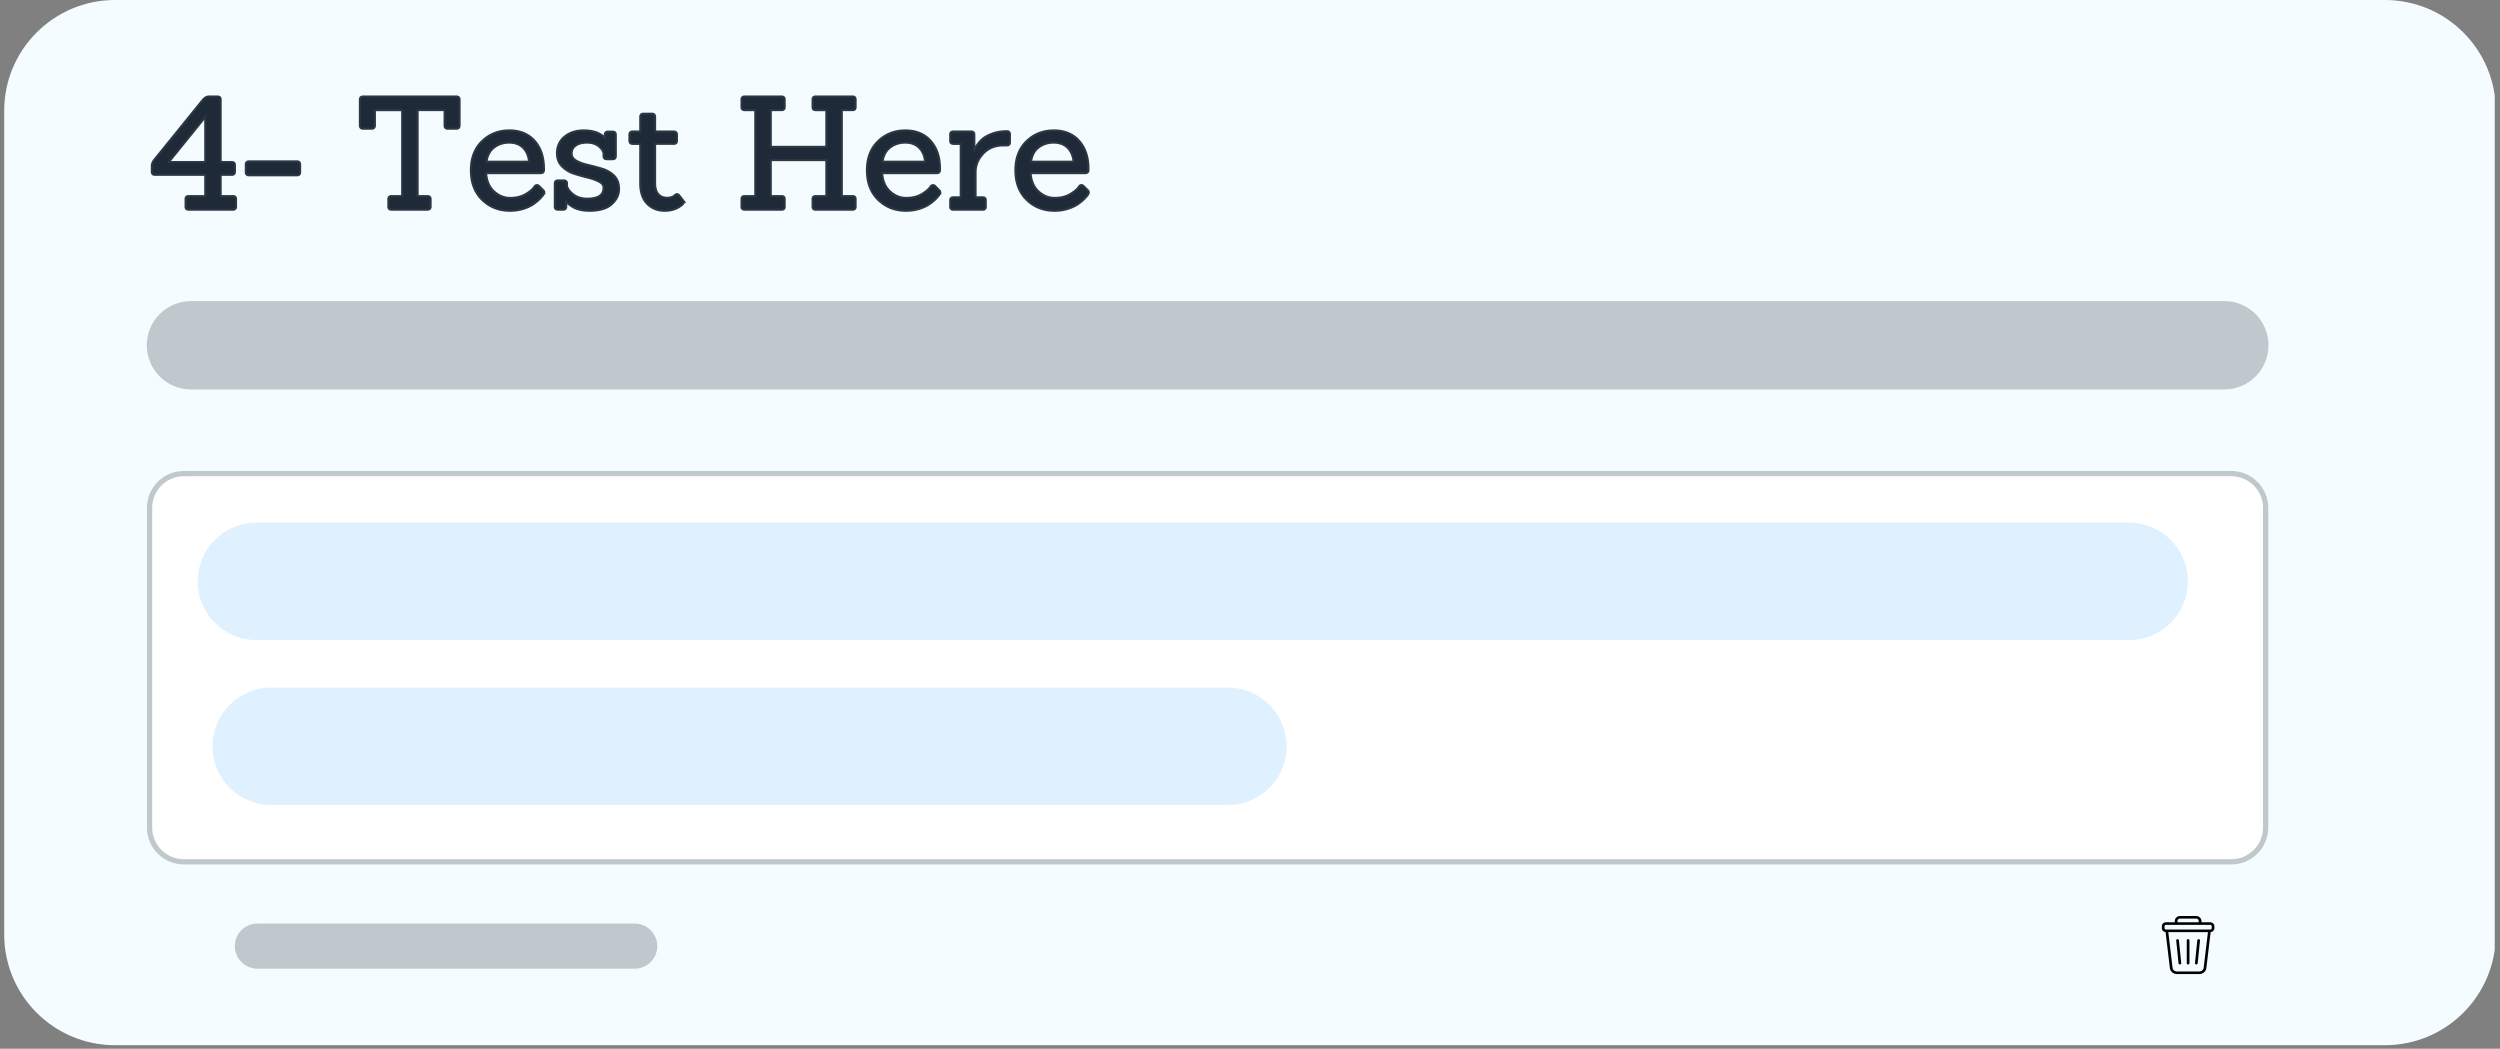
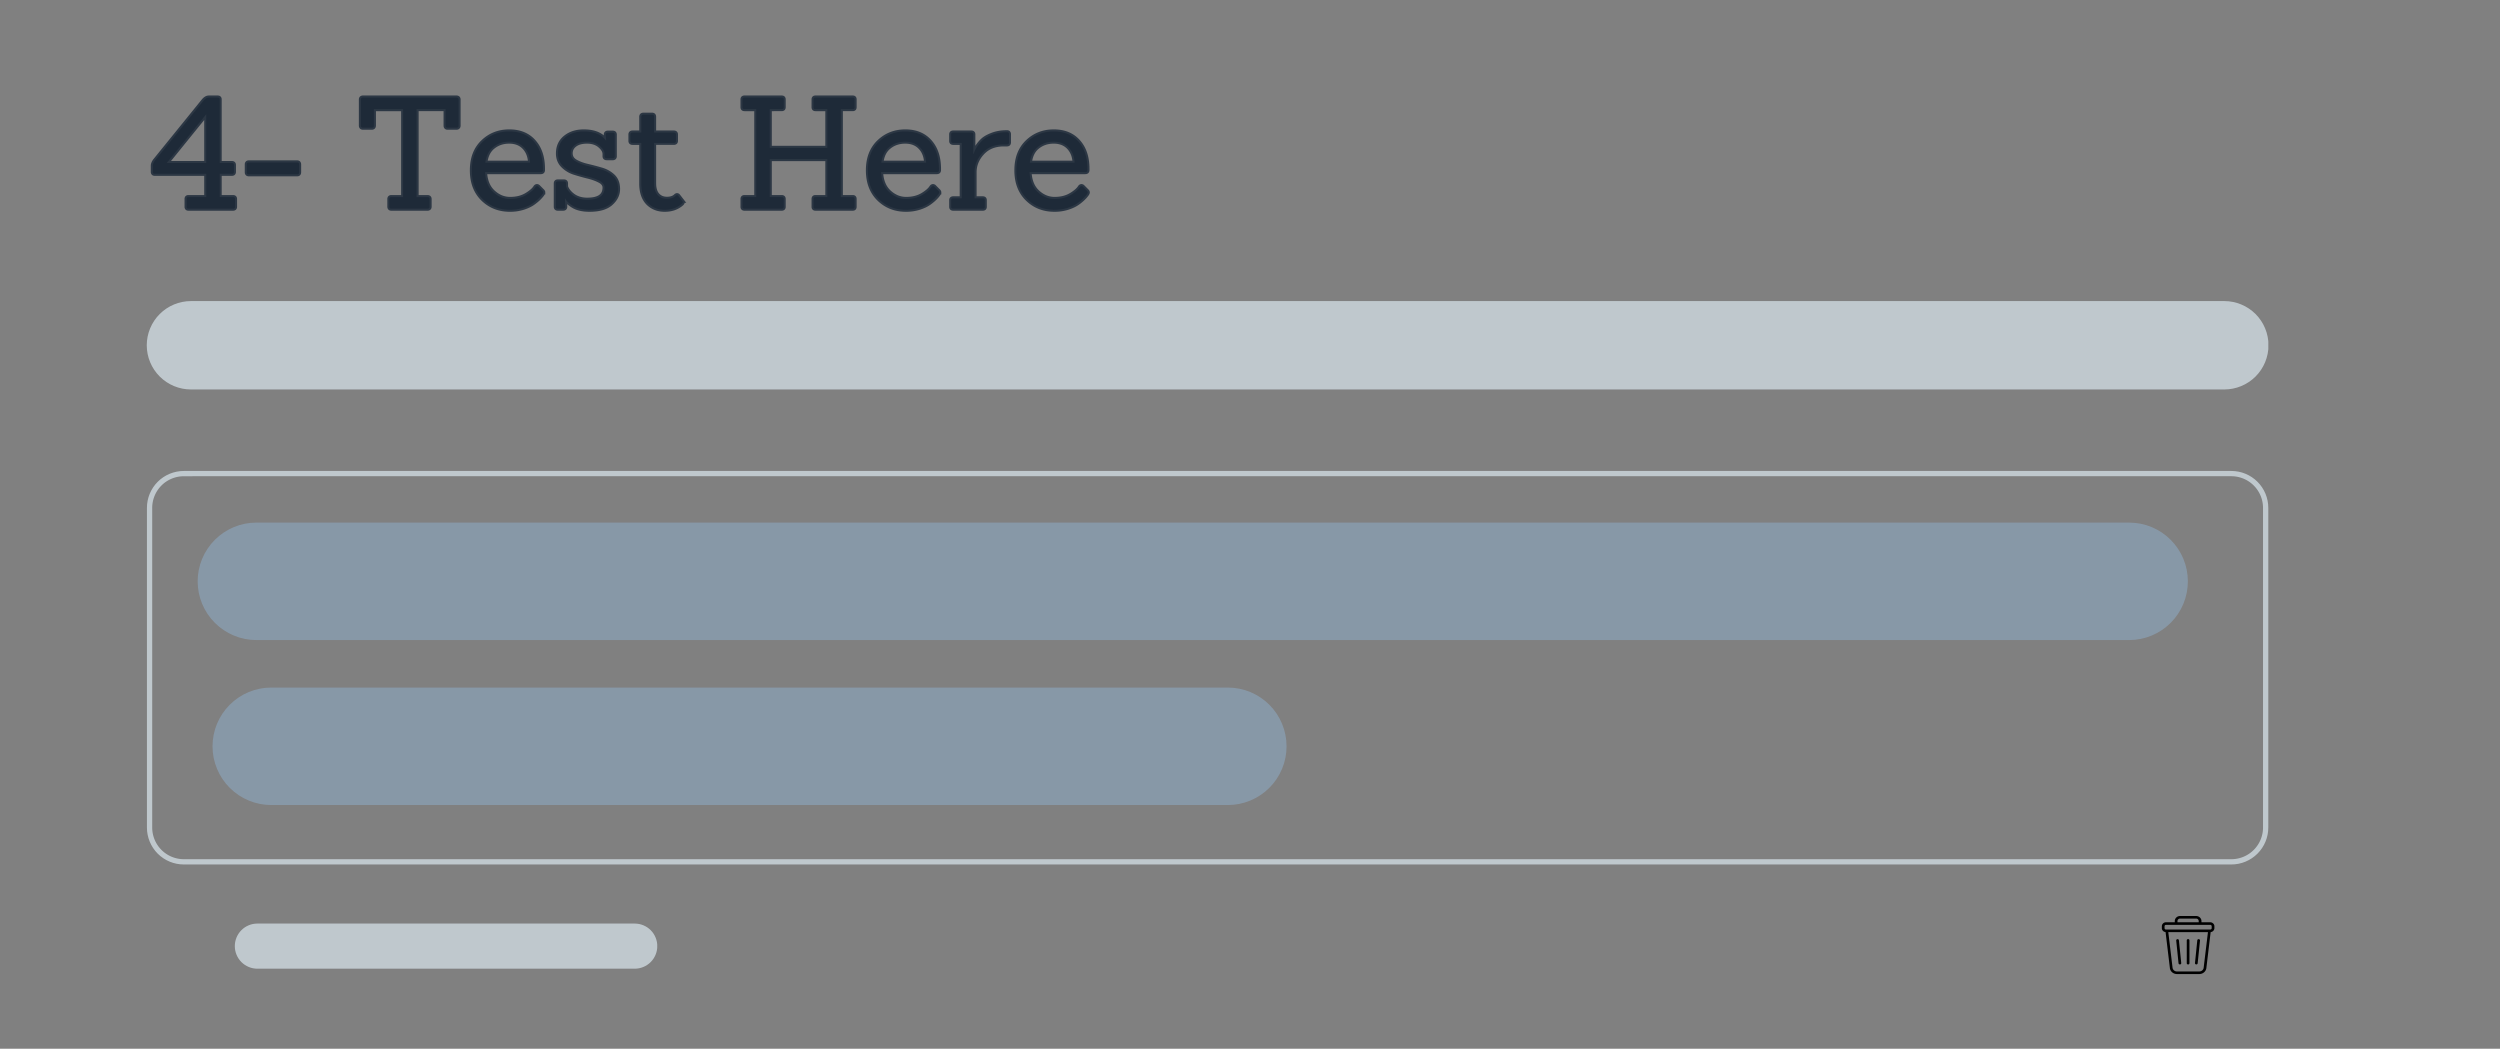
<svg xmlns="http://www.w3.org/2000/svg" width="472" height="198" version="1.0" viewBox="0 0 354 148.5">
  <rect x="0" y="0" width="354" height="148.5" fill="#808080" stroke="none" />
  <defs>
    <clipPath id="b">
      <path d="M.594 0h352.812v148H.594Zm0 0" />
    </clipPath>
    <clipPath id="c">
      <path d="M16.293 0h321.414c8.672 0 15.7 7.027 15.7 15.695v116.61c0 8.668-7.028 15.695-15.7 15.695H16.293c-8.672 0-15.7-7.027-15.7-15.695V15.695C.594 7.027 7.622 0 16.294 0m0 0" />
    </clipPath>
    <clipPath id="d">
      <path d="M33.25 130.777h59.836v6.391H33.25Zm0 0" />
    </clipPath>
    <clipPath id="e">
      <path d="M36.445 130.777h53.43c.848 0 1.66.336 2.262.934a3.2 3.2 0 0 1 0 4.52 3.21 3.21 0 0 1-2.262.937h-53.43c-.847 0-1.66-.34-2.261-.938a3.2 3.2 0 0 1 0-4.52 3.2 3.2 0 0 1 2.261-.933m0 0" />
    </clipPath>
    <clipPath id="f">
-       <path d="M20.566 66.469H321.43v55.949H20.566Zm0 0" />
-     </clipPath>
+       </clipPath>
    <clipPath id="g">
      <path d="M26.016 66.688h289.968c1.391 0 2.72.55 3.704 1.53a5.23 5.23 0 0 1 1.53 3.7v45.27c0 1.386-.55 2.718-1.53 3.699a5.24 5.24 0 0 1-3.704 1.531H26.016a5.233 5.233 0 0 1-5.235-5.23v-45.27a5.233 5.233 0 0 1 5.234-5.23m0 0" />
    </clipPath>
    <clipPath id="h">
      <path d="M20.805 66.688H321.27v56.058H20.805Zm0 0" />
    </clipPath>
    <clipPath id="i">
      <path d="M26.035 66.688h289.922c1.39 0 2.719.55 3.7 1.53a5.22 5.22 0 0 1 1.534 3.7v45.262c0 1.386-.55 2.715-1.535 3.699a5.23 5.23 0 0 1-3.699 1.531H26.035a5.23 5.23 0 0 1-3.7-1.531 5.24 5.24 0 0 1-1.53-3.7V71.919c0-1.387.55-2.719 1.53-3.7a5.23 5.23 0 0 1 3.7-1.53m0 0" />
    </clipPath>
    <clipPath id="j">
      <path d="M20.781 42.633h300.465v12.515H20.781Zm0 0" />
    </clipPath>
    <clipPath id="k">
      <path d="M27.043 42.633h287.918c1.66 0 3.25.66 4.426 1.832a6.27 6.27 0 0 1 1.832 4.426c0 1.66-.66 3.25-1.832 4.425a6.27 6.27 0 0 1-4.426 1.832H27.043a6.26 6.26 0 0 1-6.262-6.257 6.262 6.262 0 0 1 6.262-6.258m0 0" />
    </clipPath>
    <clipPath id="l">
      <path d="M306.105 129.703h7.473v8.223h-7.473Zm0 0" />
    </clipPath>
    <clipPath id="o">
      <path d="M.988 1H282.82v16.633H.988Zm0 0" />
    </clipPath>
    <clipPath id="p">
      <path d="M9.305 1h265.18a8.315 8.315 0 0 1 8.316 8.316 8.315 8.315 0 0 1-8.317 8.317H9.304A8.32 8.32 0 0 1 .989 9.316 8.32 8.32 0 0 1 9.305 1m0 0" />
    </clipPath>
    <clipPath id="n">
      <path d="M0 0h283v18H0z" />
    </clipPath>
    <clipPath id="s">
      <path d="M.094.36h152.09v16.632H.094Zm0 0" />
    </clipPath>
    <clipPath id="t">
      <path d="M8.41.36h135.45a8.315 8.315 0 0 1 8.316 8.316 8.315 8.315 0 0 1-8.317 8.316H8.41A8.315 8.315 0 0 1 .094 8.676 8.315 8.315 0 0 1 8.41.359m0 0" />
    </clipPath>
    <clipPath id="r">
      <path d="M0 0h153v18H0z" />
    </clipPath>
    <mask id="m">
      <g filter="url(#a)">
        <path fill-opacity=".31" d="M-35.4-14.85h424.8v178.2H-35.4z" />
      </g>
    </mask>
    <mask id="q">
      <g filter="url(#a)">
        <path fill-opacity=".31" d="M-35.4-14.85h424.8v178.2H-35.4z" />
      </g>
    </mask>
    <filter id="a" width="100%" height="100%" x="0%" y="0%">
      <feColorMatrix color-interpolation-filters="sRGB" values="0 0 0 0 1 0 0 0 0 1 0 0 0 0 1 0 0 0 1 0" />
    </filter>
  </defs>
  <g clip-path="url(#b)">
    <g clip-path="url(#c)">
-       <path fill="#f5fcff" d="M.594 0h352.66v148H.594Zm0 0" />
-     </g>
+       </g>
  </g>
  <g clip-path="url(#d)">
    <g clip-path="url(#e)">
      <path fill="#bfc8cd" d="M33.25 130.777h59.813v6.391H33.25Zm0 0" />
    </g>
  </g>
  <path fill="none" stroke="#2c3744" stroke-width=".576" d="M32.992 29.55H26.68c-.172 0-.262-.09-.262-.26v-1.122q.002-.263.262-.262h2.523v-3.293h-7.3q-.263 0-.262-.281v-.879q0-.305.28-.7l6.84-8.44q.399-.504.81-.504h1.253q.281 0 .281.261v9.016h1.735q.286 0 .285.281v.965q0 .282-.285.281h-1.735v3.293h1.887q.289-.001.29.262v1.121q-.001.26-.29.262Zm-3.789-6.464v-6.91l-5.594 6.91Zm12.867 1.598h-6.82c-.203 0-.305-.094-.305-.29v-1.113q0-.288.305-.289h6.82q.284.001.285.29v1.113q-.002.29-.285.289Zm18.457 4.867h-5.105q-.289 0-.29-.285V28.19q.001-.286.29-.285h1.664V15.453h-4.14v2.32q-.001.312-.313.313h-1.227q-.304-.001-.304-.313v-3.68q0-.285.304-.284H64.63q.305-.002.305.285v3.68q0 .31-.305.312h-1.254q-.282-.001-.281-.313v-2.32h-4.102v12.453h1.535q.305 0 .305.285v1.075q0 .286-.305.285Zm16.047-5.176h-7.89q.086 1.816 1.152 2.809 1.062.984 2.398.984 1.335 0 2.29-.566.955-.573 1.285-1.118.177-.222.394-.07l.59.594c.09.086.133.16.133.23a.5.5 0 0 1-.102.25c-.062.106-.199.266-.406.489a6.4 6.4 0 0 1-.867.742q-.556.415-1.446.703a6.2 6.2 0 0 1-1.894.281q-2.301 0-3.848-1.512-1.542-1.516-1.543-4.07.001-2.55 1.532-4.027 1.535-1.484 3.761-1.485c1.485 0 2.653.48 3.496 1.442.852.953 1.274 2.242 1.274 3.863v.176q0 .286-.309.285Zm-1.512-1.34q-.07-1.353-.855-2.168c-.523-.543-1.227-.812-2.102-.812q-1.317 0-2.261.75-.94.743-1.117 2.23Zm8.418 6.668q-1.464 0-2.343-.543c-.586-.367-.953-.715-1.098-1.035h-.043q.042 1.072.043 1.14 0 .287-.305.286h-.75c-.187 0-.285-.094-.285-.285v-3.293c0-.188.098-.282.285-.282h.856q.305 0 .305.282v.441q.22.657.921 1.207.838.657 2.086.656 2.454 0 2.453-1.707 0-.596-.68-.953-.678-.364-1.652-.605a32 32 0 0 1-1.945-.547 4 4 0 0 1-1.64-1q-.68-.69-.68-1.742-.002-1.426 1.027-2.266 1.033-.849 2.633-.848c1.45 0 2.484.426 3.113 1.274h.043l-.043-.813q0-.286.285-.285h.7q.29 0 .289.285v3.047c0 .192-.094.285-.29.285h-.847q-.312.002-.313-.285v-.308q0-.587-.691-1.172-.69-.581-1.785-.582t-1.707.46c-.414.305-.617.708-.617 1.2q0 .731.691 1.14c.461.266 1.016.477 1.676.63q.989.233 1.973.519.991.286 1.68.941.69.662.69 1.82.002 1.161-1 2.051c-.663.594-1.675.887-3.035.887Zm13.11-1.273a.26.26 0 0 1 .086.187c0 .067-.043.14-.125.23q-.973.856-2.426.856-1.458 0-2.395-.95-.93-.96-.93-2.78V20.23h-1.226q-.304 0-.304-.28v-.903q0-.281.304-.281h1.227v-2.22q-.001-.303.308-.304h1.227q.286 0 .285.305v2.219h2.79q.304 0 .304.28v.903q0 .281-.305.281h-2.789v5.7q0 1.1.492 1.66.497.556 1.317.558.826 0 1.242-.418c.144-.132.277-.125.39.02Zm24.16 1.12h-5.285c-.172 0-.262-.09-.262-.26v-1.122q.002-.263.262-.262h1.687v-5.375H109v5.375h1.687q.282-.001.282.262v1.121q0 .26-.282.262h-5.261q-.286-.002-.285-.262v-1.121q-.001-.263.285-.262h1.664V15.453h-1.664q-.286-.001-.285-.266V14.07q-.001-.262.285-.261h5.261q.282 0 .282.261v1.117q0 .265-.282.266H109v5.48h8.152v-5.48h-1.687q-.26-.001-.262-.266V14.07q.002-.262.262-.261h5.285q.263 0 .262.261v1.117q.001.265-.262.266h-1.688v12.453h1.688q.263-.001.262.262v1.121q.001.26-.262.262Zm11.902-5.175h-7.89c.054 1.21.441 2.148 1.148 2.809q1.067.984 2.399.984 1.34 0 2.293-.566.955-.573 1.285-1.118.177-.222.394-.07l.59.594c.09.086.133.16.133.23a.5.5 0 0 1-.102.25 4 4 0 0 1-.406.489 6.4 6.4 0 0 1-.867.742c-.371.277-.856.511-1.445.703a6.2 6.2 0 0 1-1.895.281q-2.301 0-3.848-1.512-1.542-1.516-1.543-4.07.001-2.55 1.532-4.027 1.535-1.484 3.761-1.485 2.226 0 3.496 1.442 1.273 1.43 1.274 3.863v.176c0 .191-.106.285-.309.285Zm-1.511-1.34q-.07-1.353-.856-2.168-.786-.813-2.105-.812-1.314 0-2.258.75-.943.743-1.117 2.23Zm8.02 6.516h-4.184q-.287-.002-.286-.262v-.945q-.001-.26.286-.262h1.203V20.23h-1.203q-.287.002-.286-.261v-.942q-.001-.262.286-.261h2.562q.286 0 .285.261v2.739h.07q.063-.352.454-.961.398-.614.867-1.024.475-.405 1.36-.734.888-.323 2.007-.324.283 0 .285.28v1.165q-.001.28-.285.281h-.46q-1.884.002-3.005 1.211-1.115 1.206-1.117 2.735v3.687h1.16q.287.002.285.262v.945q.002.26-.285.262Zm14.515-5.176h-7.89c.054 1.21.44 2.148 1.148 2.809q1.066.984 2.398.984c.895 0 1.656-.188 2.293-.566q.956-.573 1.285-1.118.177-.222.395-.07l.59.594c.09.086.132.16.132.23a.5.5 0 0 1-.101.25 4 4 0 0 1-.406.489 6.4 6.4 0 0 1-.868.742c-.37.277-.855.511-1.445.703a6.2 6.2 0 0 1-1.895.281q-2.302 0-3.847-1.512-1.543-1.516-1.543-4.07.001-2.55 1.531-4.027 1.535-1.484 3.762-1.485 2.225 0 3.496 1.442 1.273 1.43 1.273 3.863v.176q.001.286-.308.285Zm-1.512-1.34q-.07-1.353-.855-2.168-.787-.813-2.106-.812-1.314 0-2.258.75-.943.743-1.117 2.23Zm0 0" />
  <path fill="#1e2a38" d="M32.986 29.55h-6.313c-.168 0-.25-.086-.25-.266v-1.11q-.001-.264.25-.265h2.531v-3.297h-7.297c-.18 0-.265-.093-.265-.28v-.876q0-.31.281-.703l6.844-8.438q.389-.499.812-.5h1.25q.282.002.282.25v9.016h1.734q.28 0 .281.281v.97q0 .28-.281.28H31.11v3.297h1.875q.294.001.296.266v1.11q-.002.267-.296.265m-3.782-6.469v-6.906l-5.593 6.906ZM42.064 24.69h-6.812q-.315.001-.313-.296v-1.11q-.002-.28.313-.281h6.812q.296 0 .297.281v1.11q-.001.297-.297.296M60.533 29.55h-5.11q-.297 0-.296-.281V28.19q-.002-.28.297-.28h1.656V15.455h-4.14v2.328q-.002.299-.298.297h-1.234q-.314 0-.312-.297v-3.687c0-.188.101-.282.312-.282h13.219q.311 0 .312.282v3.687q0 .299-.312.297h-1.25q-.281 0-.281-.297v-2.328h-4.11V27.91h1.547c.195 0 .297.094.297.281v1.079c0 .187-.102.28-.297.28M76.58 24.378h-7.89q.074 1.815 1.14 2.812 1.06.985 2.39.985 1.342 0 2.297-.563.95-.573 1.297-1.125.17-.217.39-.078l.595.594q.124.141.125.234c0 .063-.04.149-.11.25q-.094.158-.406.485c-.2.218-.484.468-.86.75-.367.273-.843.508-1.437.703a6.3 6.3 0 0 1-1.906.281q-2.297.001-3.844-1.516-1.547-1.512-1.547-4.062-.002-2.56 1.532-4.031 1.545-1.484 3.765-1.485 2.233 0 3.5 1.438 1.266 1.44 1.266 3.86v.187c0 .187-.102.28-.297.28m-1.516-1.344q-.063-1.36-.86-2.156-.785-.811-2.108-.813-1.312 0-2.25.75c-.625.493-1 1.23-1.125 2.22ZM83.483 29.706q-1.47.002-2.343-.547-.879-.545-1.094-1.031h-.047c.031.719.047 1.102.047 1.14q-.001.282-.313.282h-.75q-.28 0-.28-.281v-3.297q0-.282.28-.282h.86q.311 0 .312.282v.437q.216.657.907 1.219.841.656 2.093.656c1.633 0 2.453-.57 2.453-1.719q0-.59-.687-.953-.674-.358-1.656-.593a39 39 0 0 1-1.938-.547 4 4 0 0 1-1.64-1q-.674-.703-.672-1.75-.002-1.42 1.015-2.266 1.031-.844 2.64-.844 2.17 0 3.11 1.266h.047q-.047-.78-.047-.813 0-.28.282-.28h.703q.28 0 .28.28v3.047q0 .299-.28.297h-.844q-.315.002-.313-.297v-.297q0-.591-.703-1.171c-.46-.383-1.054-.579-1.78-.579q-1.096.001-1.704.454-.61.456-.61 1.187-.002.737.688 1.14c.457.274 1.016.485 1.672.641q.984.235 1.969.516.996.281 1.687.937.687.656.688 1.829-.002 1.158-1 2.046-1.003.891-3.032.891M96.59 28.425a.3.3 0 0 1 .095.203q0 .095-.141.219c-.649.574-1.453.86-2.422.86q-1.454 0-2.39-.954c-.618-.633-.922-1.563-.922-2.781v-5.735h-1.235q-.313.002-.312-.297v-.89c0-.188.101-.281.312-.281h1.235v-2.22q-.001-.31.296-.312h1.235q.28.001.281.313v2.219h2.781q.312 0 .313.28v.891q-.001.299-.313.297h-2.781v5.703q-.001 1.095.484 1.657.498.549 1.313.547.827.002 1.25-.407.215-.2.39.016ZM120.743 29.55h-5.281c-.18 0-.266-.086-.266-.266v-1.11c0-.175.086-.265.266-.265h1.688v-5.375h-8.157v5.375h1.688c.195 0 .297.09.297.266v1.11c0 .179-.102.265-.297.265h-5.25c-.2 0-.297-.086-.297-.266v-1.11q0-.264.297-.265h1.656V15.456h-1.656q-.298.002-.297-.266v-1.125q0-.248.297-.25h5.25c.195 0 .297.086.297.25v1.125c0 .18-.102.266-.297.266h-1.688v5.484h8.157v-5.484h-1.688c-.18 0-.266-.086-.266-.266v-1.125c0-.164.086-.25.266-.25h5.281q.265.002.266.25v1.125q-.001.268-.266.266h-1.687V27.91h1.687q.265.001.266.266v1.11q-.001.267-.266.265M132.657 24.378h-7.89q.075 1.815 1.14 2.812 1.06.985 2.39.985 1.342 0 2.298-.563.95-.573 1.296-1.125.17-.217.391-.078l.594.594q.124.141.125.234c0 .063-.04.149-.11.25q-.094.158-.406.485-.298.327-.86.75-.547.41-1.437.703a6.3 6.3 0 0 1-1.906.281q-2.296.001-3.844-1.516-1.547-1.512-1.547-4.062-.002-2.56 1.532-4.031 1.545-1.484 3.765-1.485 2.235 0 3.5 1.438 1.266 1.44 1.266 3.86v.187c0 .187-.102.28-.297.28m-1.516-1.344q-.064-1.36-.859-2.156-.785-.811-2.11-.813-1.311 0-2.25.75c-.624.493-1 1.23-1.124 2.22ZM139.17 29.55h-4.188c-.199 0-.296-.086-.296-.266v-.937q-.001-.265.296-.266h1.204v-7.844h-1.204q-.297.002-.296-.265v-.938q-.001-.264.296-.265h2.563q.28.001.281.265v2.735h.063q.06-.359.453-.97.405-.606.875-1.015.468-.405 1.36-.734.887-.328 2-.328.294 0 .296.28v1.173q-.002.28-.297.281h-.453q-1.892 0-3.016 1.203-1.111 1.206-1.109 2.735v3.687h1.172q.28.001.281.266v.937q0 .268-.281.266M153.68 24.378h-7.89q.075 1.815 1.14 2.812 1.061.985 2.391.985 1.342 0 2.297-.563.95-.573 1.297-1.125.169-.217.39-.078l.594.594q.124.141.125.234c0 .063-.039.149-.11.25q-.094.158-.405.485-.299.327-.86.75-.549.41-1.437.703a6.3 6.3 0 0 1-1.907.281q-2.296.001-3.843-1.516-1.548-1.512-1.547-4.062-.002-2.56 1.531-4.031 1.546-1.484 3.766-1.485 2.233 0 3.5 1.438 1.265 1.44 1.265 3.86v.187q-.001.28-.297.28m-1.515-1.344q-.063-1.36-.86-2.156-.784-.811-2.109-.813-1.312 0-2.25.75c-.625.493-1 1.23-1.125 2.22Zm0 0" />
  <g clip-path="url(#f)">
    <g clip-path="url(#g)">
      <path fill="#fff" d="M20.781 66.688h300.43v55.73H20.78Zm0 0" />
    </g>
  </g>
  <g clip-path="url(#h)">
    <g clip-path="url(#i)">
      <path fill="none" stroke="#bfc8cd" stroke-width="1.495" d="M26.035 66.687h289.922c1.39 0 2.719.551 3.7 1.532a5.22 5.22 0 0 1 1.534 3.699v45.262c0 1.386-.55 2.715-1.535 3.699a5.23 5.23 0 0 1-3.7 1.531H26.037a5.23 5.23 0 0 1-3.7-1.531 5.24 5.24 0 0 1-1.531-3.7V71.919c0-1.387.55-2.719 1.53-3.7a5.23 5.23 0 0 1 3.7-1.53Zm0 0" />
    </g>
  </g>
  <g clip-path="url(#j)">
    <g clip-path="url(#k)">
      <path fill="#bfc8cd" d="M20.781 42.633h300.414v12.515H20.781Zm0 0" />
    </g>
  </g>
  <g clip-path="url(#l)">
    <path d="M312.969 130.594h-1.242v-.168c0-.399-.34-.719-.758-.719h-2.266c-.418 0-.754.32-.754.719v.168h-1.242a.576.576 0 0 0-.59.562v.27c0 .289.23.527.528.558l.609 5.09c.055.485.488.852 1 .852h3.164c.516 0 .945-.367 1.004-.852l.605-5.09a.575.575 0 0 0 .532-.558v-.27c0-.308-.266-.562-.59-.562m-4.637-.168c0-.196.168-.356.371-.356h2.266c.207 0 .37.16.37.356v.168h-3.007Zm3.707 6.605c-.035.301-.3.528-.621.528h-3.164a.615.615 0 0 1-.621-.528l-.602-5.043h5.614Zm1.137-5.605c0 .11-.094.195-.207.195h-6.262c-.117 0-.207-.086-.207-.195v-.27c0-.11.09-.195.207-.195h6.262c.113 0 .207.086.207.195Zm0 0" />
  </g>
  <path d="M309.836 136.57a.19.19 0 0 0 .191-.183v-3.227a.19.19 0 0 0-.191-.183.19.19 0 0 0-.191.183v3.227c0 .101.085.183.19.183M310.98 136.563h.02a.19.19 0 0 0 .191-.165l.329-3.214c.011-.098-.067-.188-.172-.2-.106-.007-.2.063-.211.164l-.328 3.215a.187.187 0 0 0 .171.2M308.672 136.563h.02a.18.18 0 0 0 .171-.2l-.328-3.215c-.012-.101-.101-.171-.21-.164a.19.19 0 0 0-.173.2l.328 3.214a.19.19 0 0 0 .192.165m0 0" />
  <g mask="url(#m)">
    <g clip-path="url(#n)" transform="translate(27 73)">
      <g clip-path="url(#o)">
        <g clip-path="url(#p)">
          <path fill="#99ceff" d="M.988 1H282.82v16.633H.988Zm0 0" />
        </g>
      </g>
    </g>
  </g>
  <g mask="url(#q)">
    <g clip-path="url(#r)" transform="translate(30 97)">
      <g clip-path="url(#s)">
        <g clip-path="url(#t)">
          <path fill="#99ceff" d="M.094.36h152.09v16.632H.094Zm0 0" />
        </g>
      </g>
    </g>
  </g>
</svg>